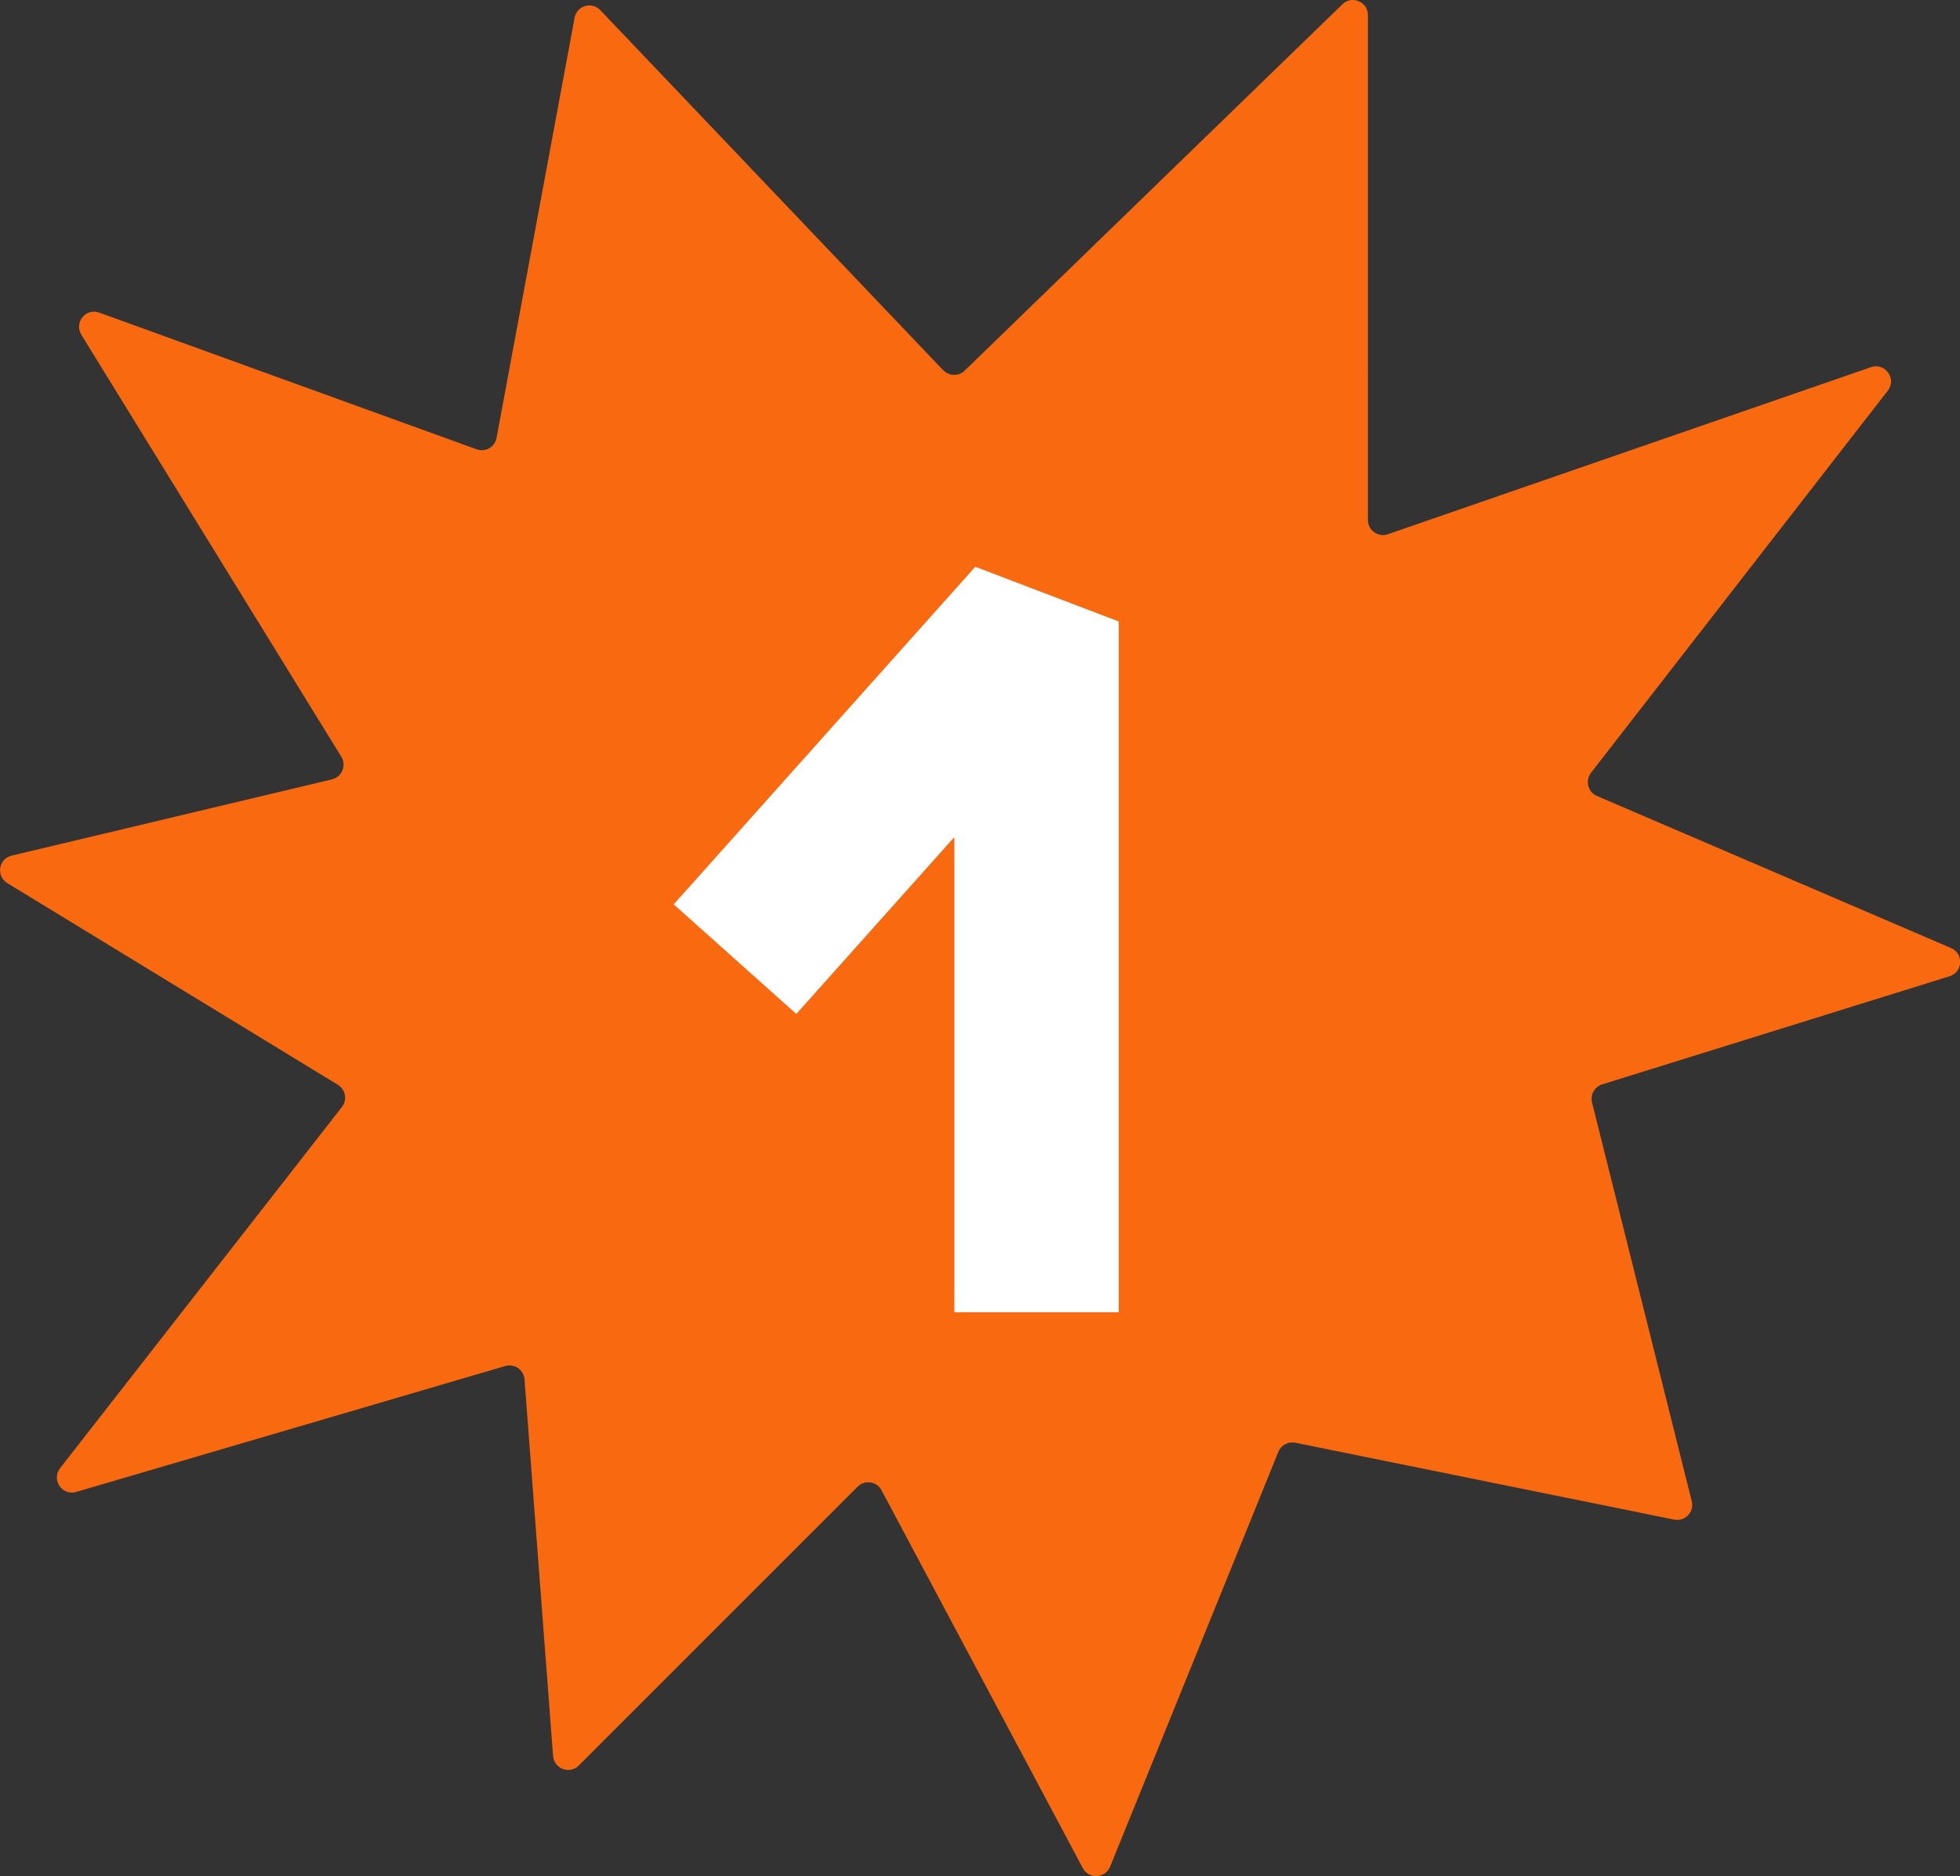
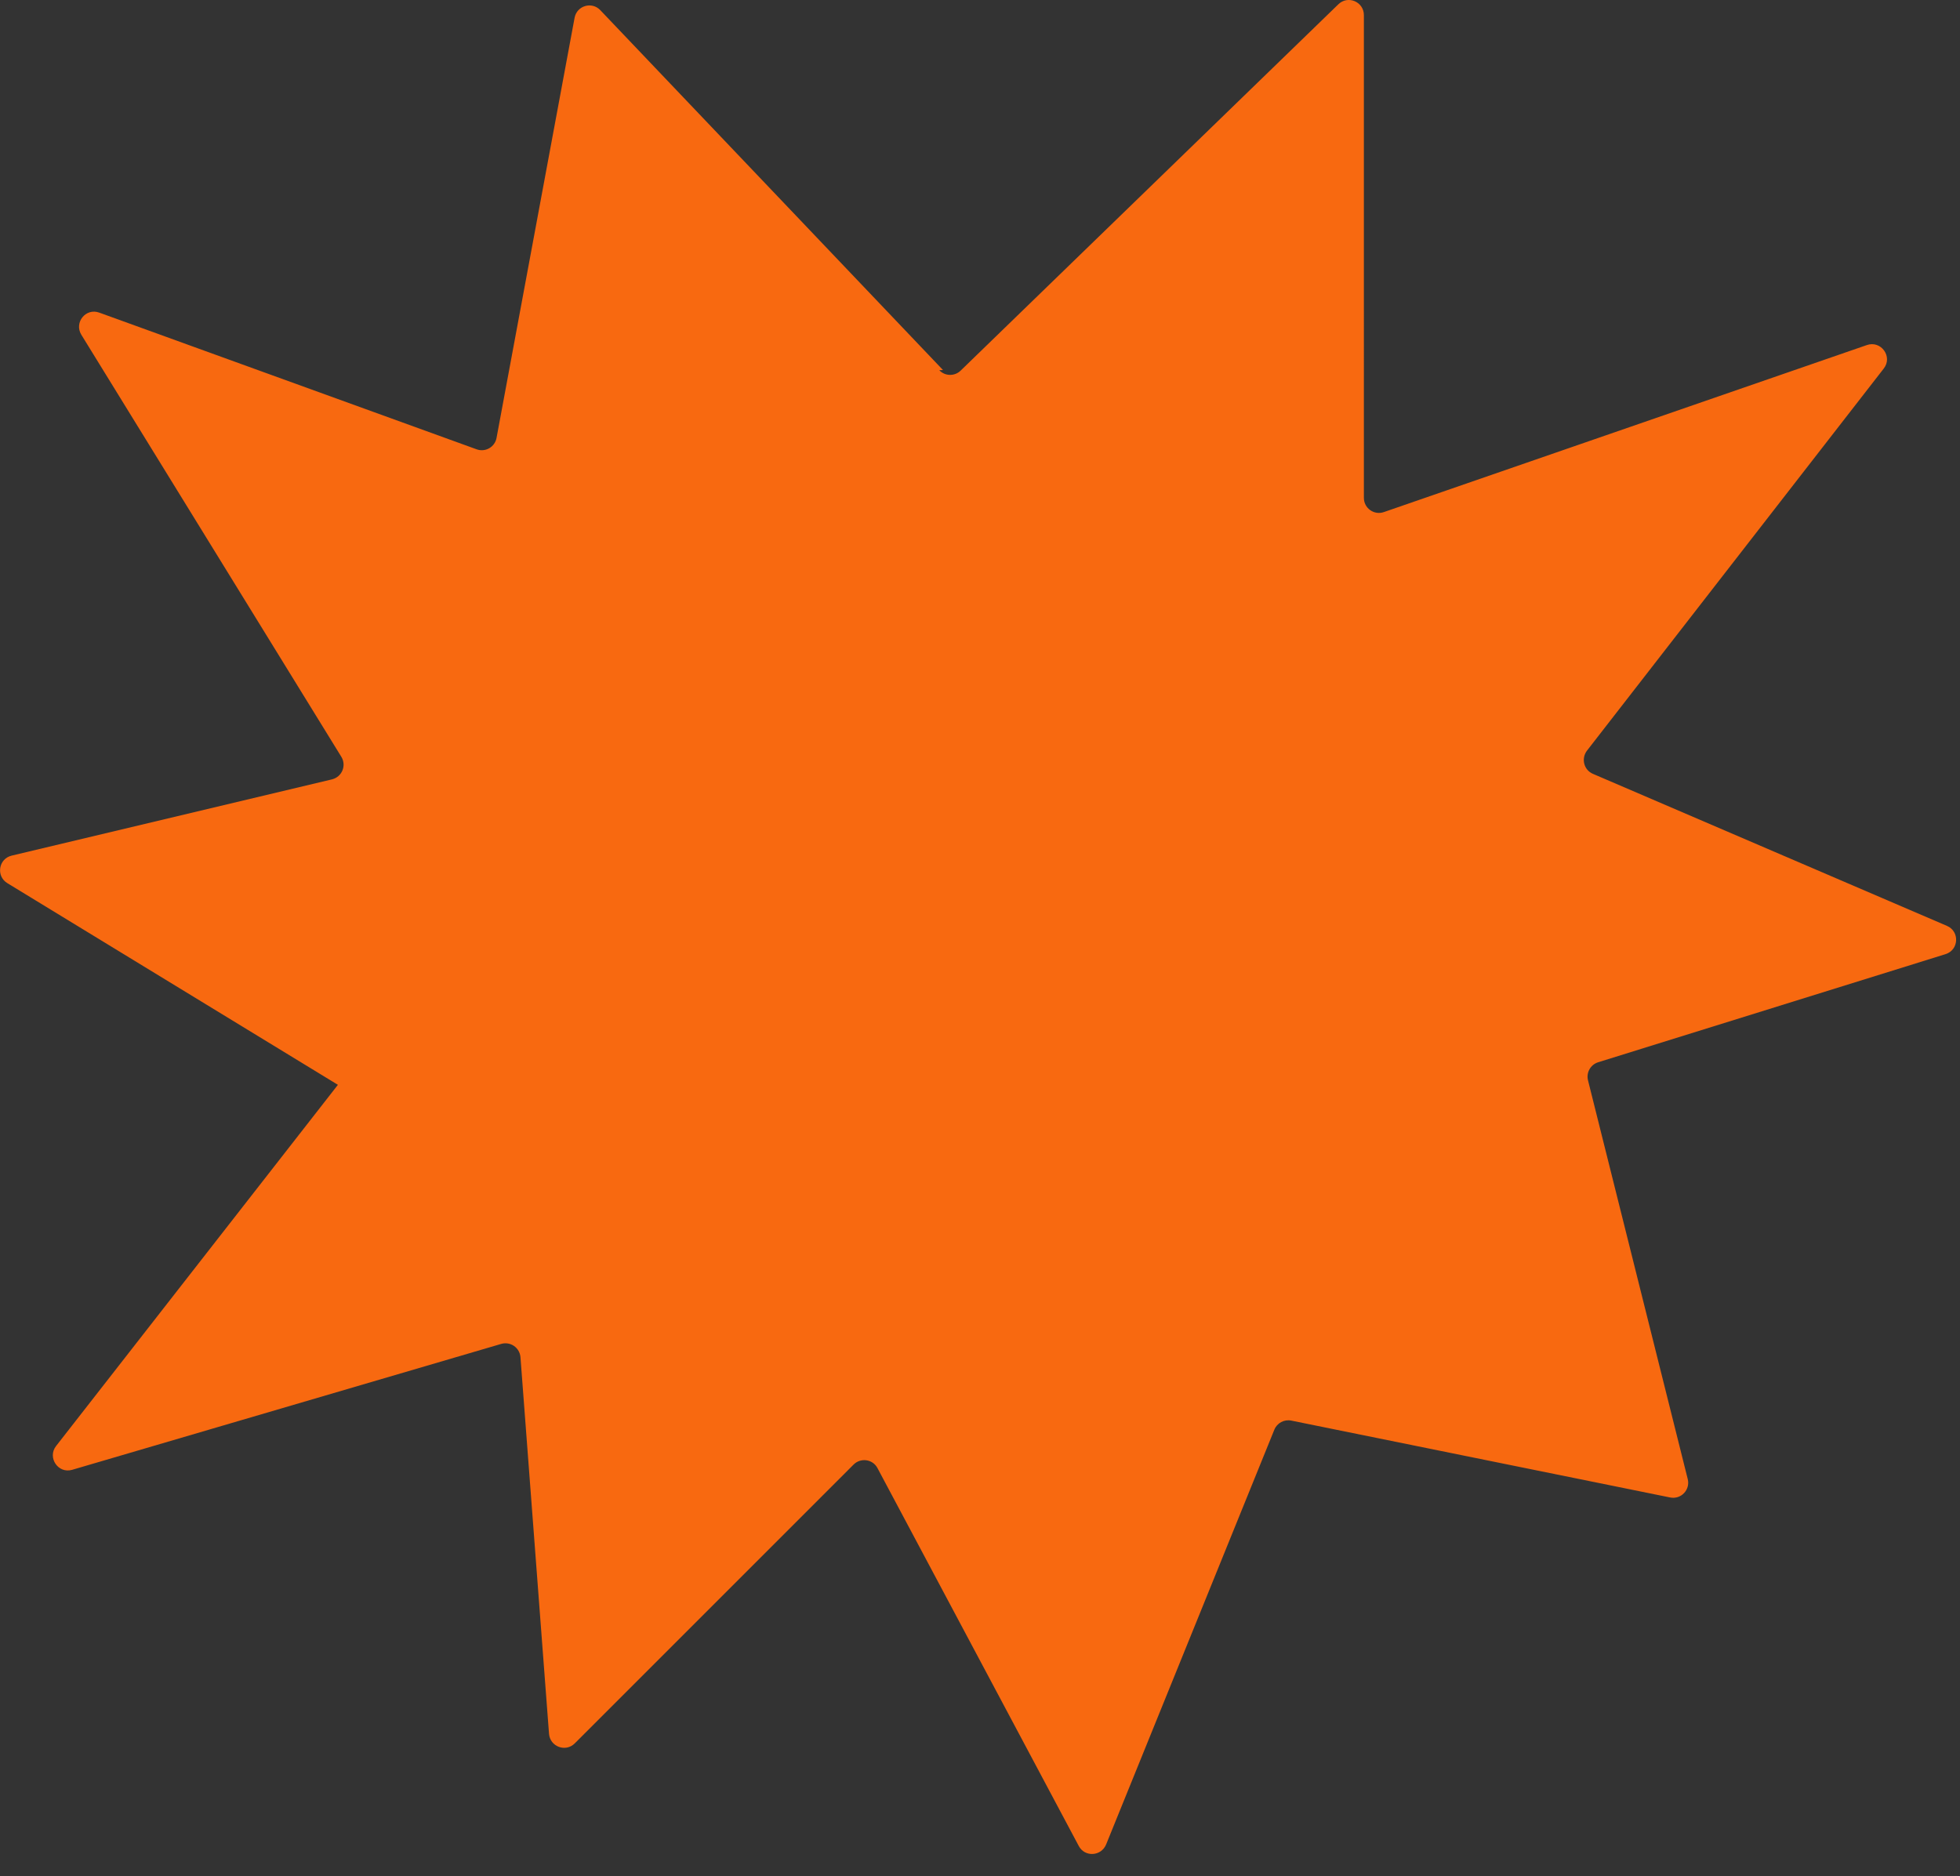
<svg xmlns="http://www.w3.org/2000/svg" viewBox="0 0 131.09 125.48" data-name="Calque 1" id="Calque_1">
  <rect x="0" y="0" width="131.09" height="125.48" fill="#333333" stroke="none" />
  <defs>
    <style>
      .cls-1 {
        fill: #fff;
      }

      .cls-2 {
        fill: #f86910;
      }
    </style>
  </defs>
-   <path d="M63.07,24.75L40.15.68c-.57-.6-1.57-.3-1.72.51l-5.22,28.1c-.11.61-.75.98-1.34.76L6.64,20.91c-.9-.33-1.7.66-1.2,1.48l17.39,28.23c.36.59.04,1.35-.63,1.51L.78,57.23c-.88.21-1.06,1.37-.29,1.84l22.11,13.49c.51.31.64,1.01.27,1.48l-18.85,24.16c-.6.77.14,1.87,1.08,1.59l28.69-8.42c.62-.18,1.24.25,1.29.89l1.91,25.19c.07.86,1.11,1.25,1.72.64l18.65-18.65c.48-.48,1.29-.36,1.6.24l13.46,25.27c.4.76,1.5.7,1.83-.1l11.25-27.74c.18-.45.66-.71,1.14-.61l25.33,5.14c.73.15,1.36-.51,1.18-1.23l-6.67-26.67c-.13-.52.17-1.05.68-1.21l23.23-7.23c.9-.28.96-1.52.1-1.89l-23.68-10.17c-.61-.26-.8-1.02-.4-1.55l19.85-25.56c.62-.79-.18-1.9-1.13-1.57l-32.3,11.17c-.66.23-1.34-.26-1.34-.95V1.01c0-.89-1.07-1.35-1.71-.72l-25.26,24.5c-.4.39-1.05.38-1.43-.03Z" class="cls-2" />
-   <polygon points="74.83 87.77 63.83 87.77 63.83 55.99 53.26 67.82 45.06 60.49 65.23 37.91 74.83 41.57 74.83 87.77" class="cls-1" />
+   <path d="M63.07,24.75L40.15.68c-.57-.6-1.57-.3-1.72.51l-5.22,28.1c-.11.61-.75.98-1.34.76L6.64,20.91c-.9-.33-1.7.66-1.2,1.48l17.39,28.23c.36.59.04,1.35-.63,1.51L.78,57.23c-.88.21-1.06,1.37-.29,1.84l22.11,13.49l-18.85,24.16c-.6.77.14,1.87,1.08,1.59l28.69-8.42c.62-.18,1.24.25,1.29.89l1.91,25.19c.07.86,1.11,1.25,1.72.64l18.65-18.65c.48-.48,1.29-.36,1.6.24l13.46,25.27c.4.76,1.5.7,1.83-.1l11.25-27.74c.18-.45.66-.71,1.14-.61l25.33,5.14c.73.15,1.36-.51,1.18-1.23l-6.67-26.67c-.13-.52.17-1.05.68-1.21l23.23-7.23c.9-.28.96-1.52.1-1.89l-23.68-10.17c-.61-.26-.8-1.02-.4-1.55l19.85-25.56c.62-.79-.18-1.9-1.13-1.57l-32.3,11.17c-.66.23-1.34-.26-1.34-.95V1.01c0-.89-1.07-1.35-1.71-.72l-25.26,24.5c-.4.39-1.05.38-1.43-.03Z" class="cls-2" />
</svg>